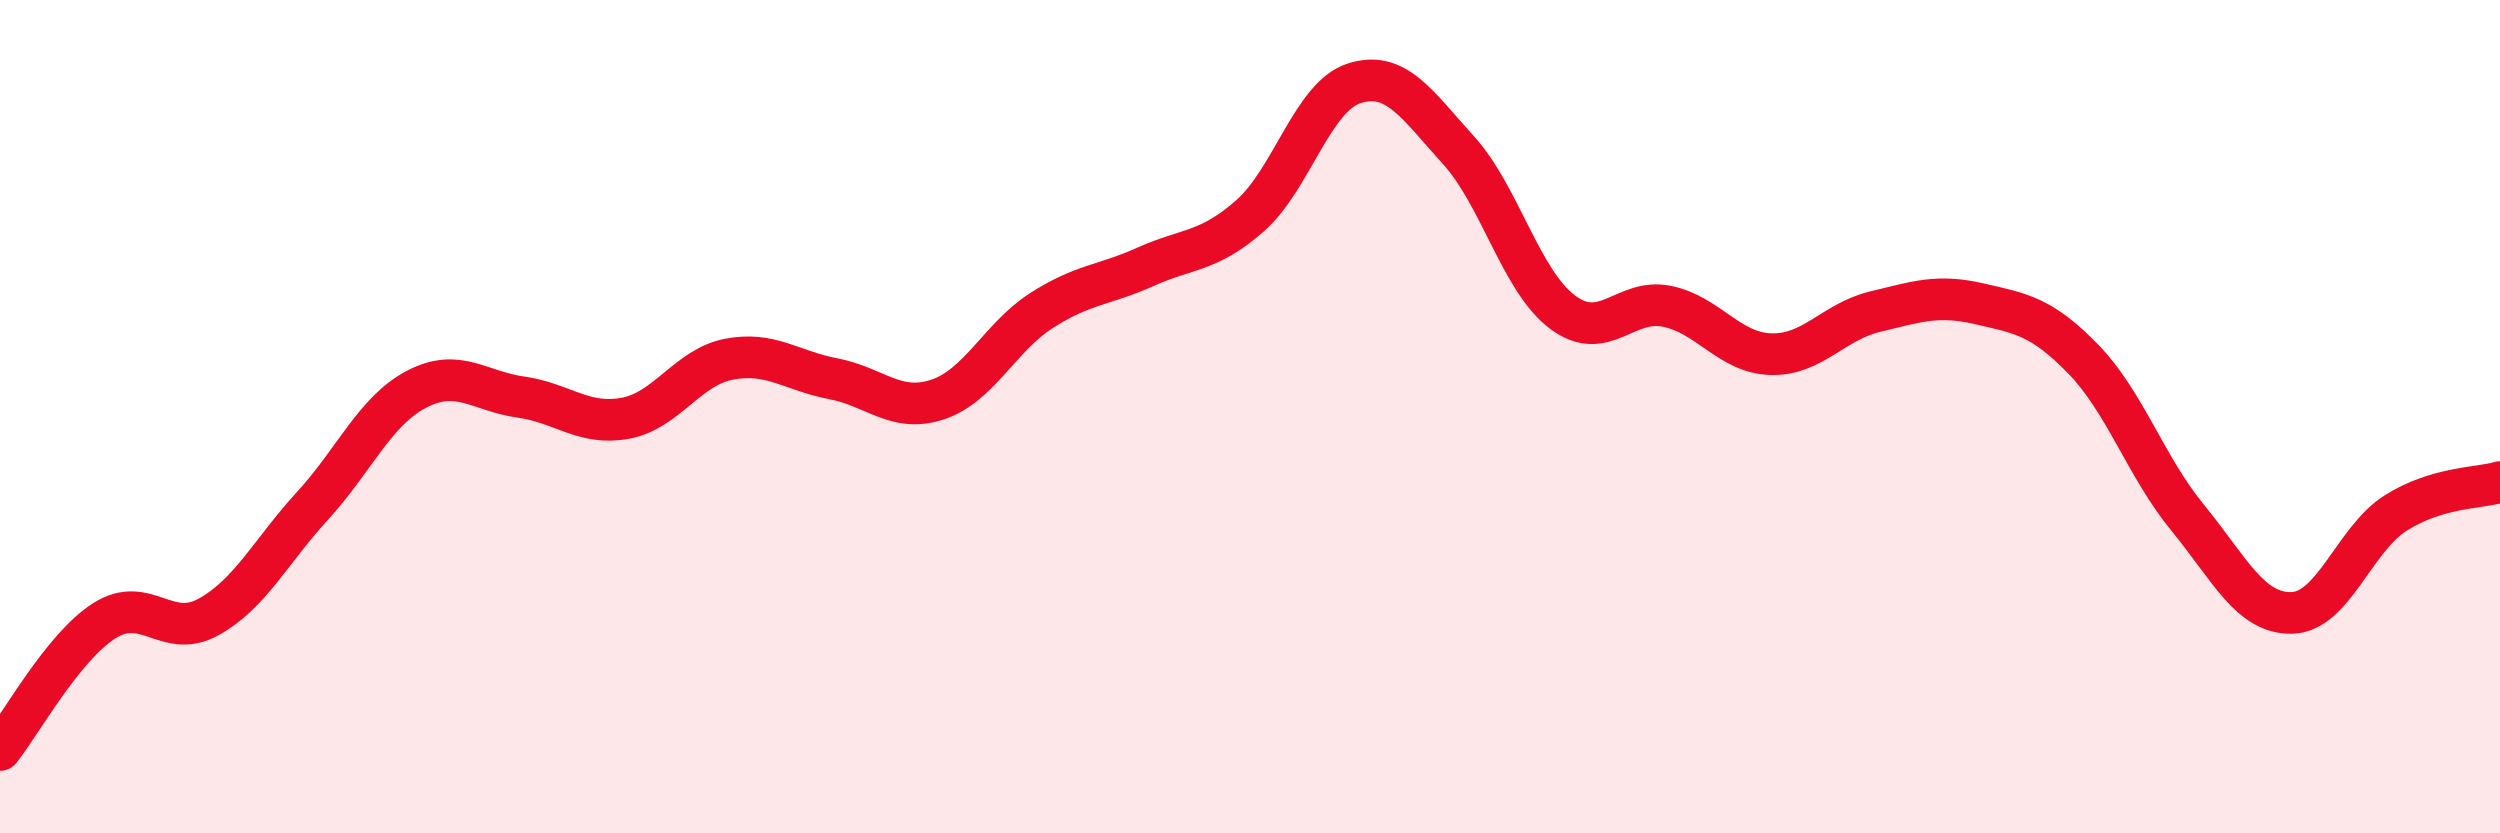
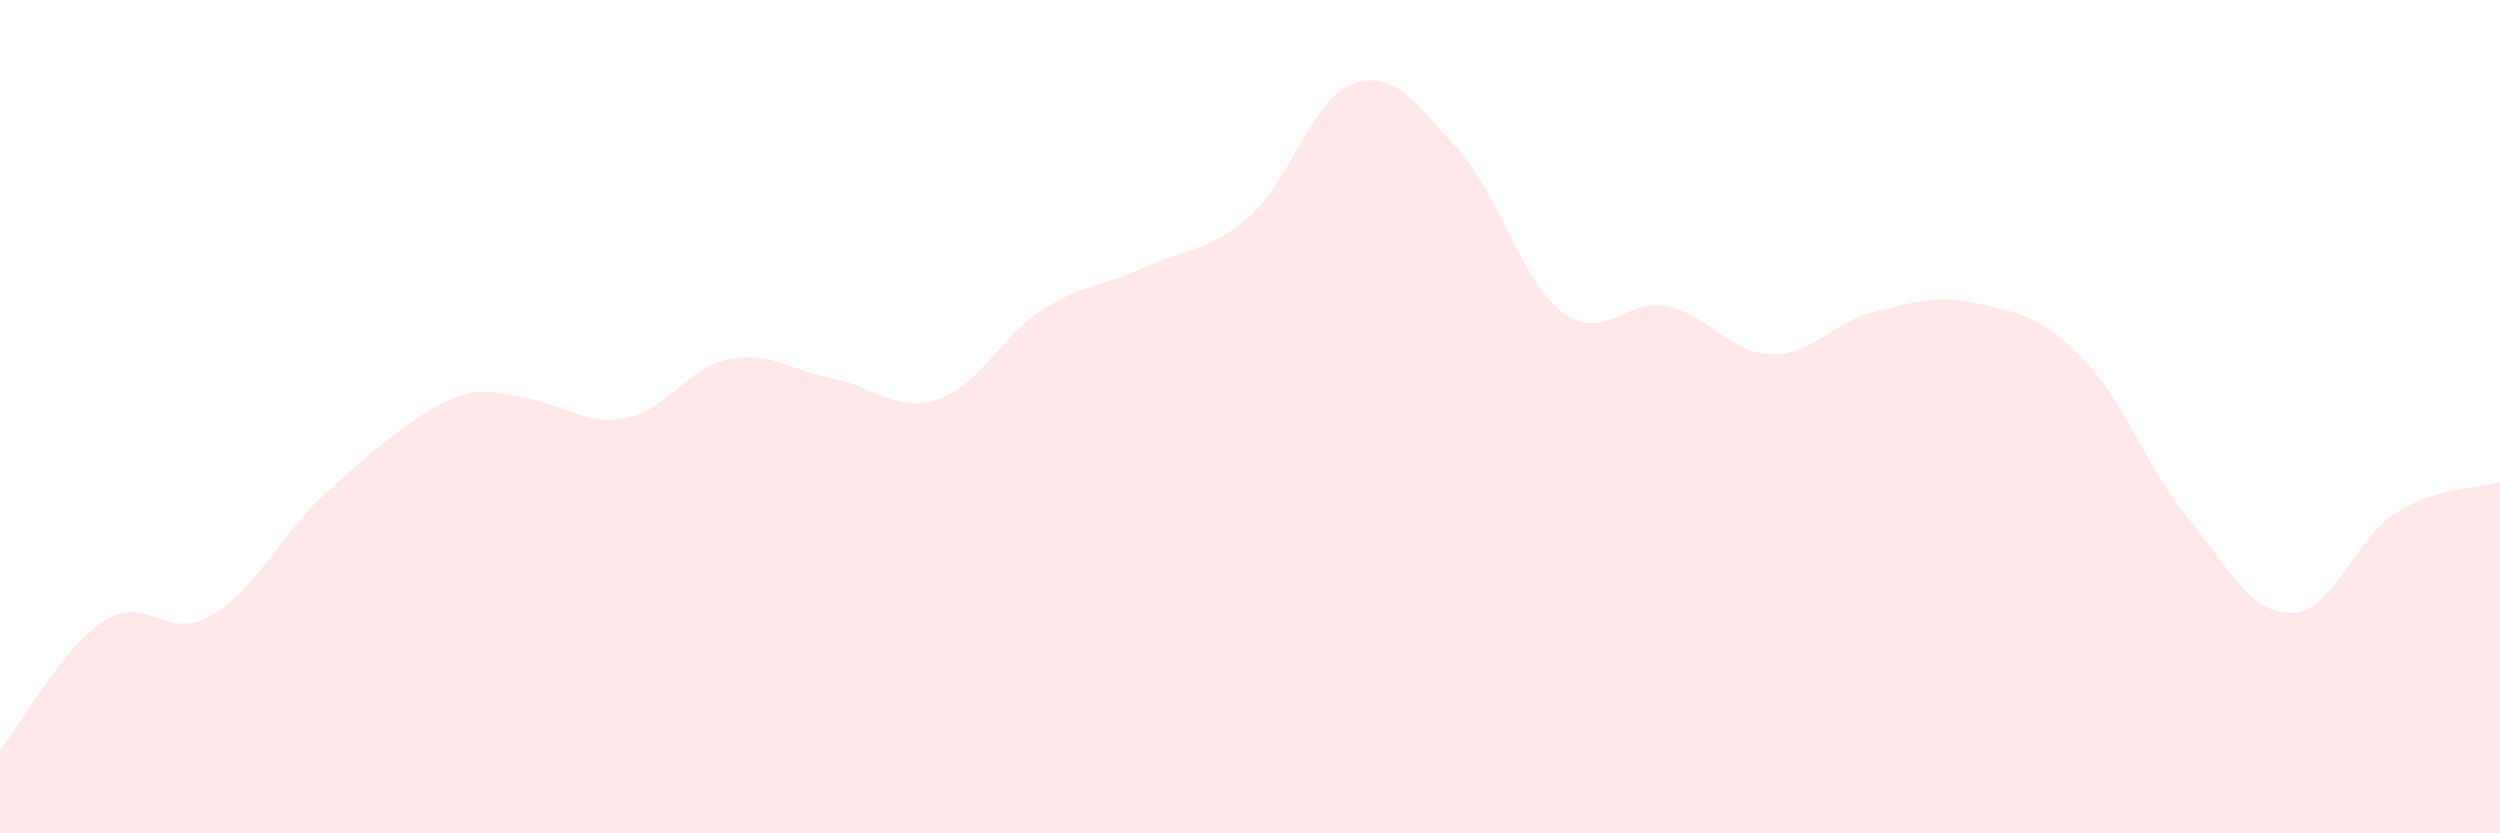
<svg xmlns="http://www.w3.org/2000/svg" width="60" height="20" viewBox="0 0 60 20">
-   <path d="M 0,18 C 0.5,17.38 1.5,15.54 2.5,14.9 C 3.5,14.26 4,15.36 5,14.81 C 6,14.26 6.5,13.23 7.5,12.14 C 8.5,11.05 9,9.86 10,9.34 C 11,8.82 11.5,9.39 12.5,9.53 C 13.5,9.67 14,10.22 15,10.04 C 16,9.86 16.5,8.81 17.5,8.62 C 18.5,8.43 19,8.9 20,9.09 C 21,9.28 21.5,9.92 22.5,9.59 C 23.5,9.26 24,8.09 25,7.45 C 26,6.81 26.5,6.85 27.5,6.4 C 28.5,5.95 29,6.06 30,5.18 C 31,4.3 31.5,2.32 32.5,2 C 33.5,1.68 34,2.5 35,3.6 C 36,4.7 36.5,6.74 37.5,7.49 C 38.5,8.24 39,7.15 40,7.35 C 41,7.55 41.5,8.47 42.5,8.5 C 43.5,8.53 44,7.72 45,7.48 C 46,7.24 46.5,7.06 47.5,7.29 C 48.5,7.52 49,7.59 50,8.62 C 51,9.65 51.5,11.2 52.5,12.42 C 53.5,13.64 54,14.73 55,14.71 C 56,14.69 56.5,12.94 57.5,12.31 C 58.5,11.68 59.5,11.72 60,11.57L60 20L0 20Z" fill="#EB0A25" opacity="0.1" stroke-linecap="round" stroke-linejoin="round" />
-   <path d="M 0,18 C 0.5,17.38 1.5,15.54 2.5,14.9 C 3.5,14.26 4,15.36 5,14.81 C 6,14.26 6.5,13.23 7.5,12.14 C 8.5,11.05 9,9.86 10,9.34 C 11,8.82 11.5,9.39 12.5,9.53 C 13.5,9.67 14,10.22 15,10.04 C 16,9.86 16.5,8.81 17.5,8.62 C 18.5,8.43 19,8.9 20,9.09 C 21,9.28 21.5,9.92 22.5,9.59 C 23.5,9.26 24,8.09 25,7.45 C 26,6.81 26.5,6.85 27.5,6.4 C 28.5,5.95 29,6.06 30,5.18 C 31,4.3 31.5,2.32 32.5,2 C 33.5,1.68 34,2.5 35,3.6 C 36,4.7 36.5,6.74 37.5,7.49 C 38.5,8.24 39,7.15 40,7.35 C 41,7.55 41.5,8.47 42.5,8.5 C 43.5,8.53 44,7.72 45,7.48 C 46,7.24 46.5,7.06 47.5,7.29 C 48.5,7.52 49,7.59 50,8.62 C 51,9.65 51.5,11.2 52.5,12.42 C 53.5,13.64 54,14.73 55,14.71 C 56,14.69 56.5,12.94 57.5,12.31 C 58.5,11.68 59.5,11.72 60,11.57" stroke="#EB0A25" stroke-width="1" fill="none" stroke-linecap="round" stroke-linejoin="round" />
+   <path d="M 0,18 C 0.5,17.38 1.5,15.54 2.5,14.9 C 3.5,14.26 4,15.36 5,14.81 C 6,14.26 6.5,13.23 7.5,12.14 C 11,8.82 11.5,9.39 12.5,9.53 C 13.5,9.67 14,10.22 15,10.04 C 16,9.86 16.5,8.81 17.5,8.62 C 18.5,8.43 19,8.9 20,9.09 C 21,9.28 21.5,9.92 22.5,9.59 C 23.5,9.26 24,8.09 25,7.45 C 26,6.81 26.5,6.85 27.5,6.4 C 28.5,5.95 29,6.06 30,5.18 C 31,4.3 31.5,2.32 32.5,2 C 33.5,1.68 34,2.5 35,3.6 C 36,4.7 36.5,6.74 37.5,7.49 C 38.5,8.24 39,7.15 40,7.35 C 41,7.55 41.5,8.47 42.5,8.5 C 43.5,8.53 44,7.72 45,7.48 C 46,7.24 46.5,7.06 47.5,7.29 C 48.5,7.52 49,7.59 50,8.62 C 51,9.65 51.5,11.2 52.5,12.42 C 53.5,13.64 54,14.73 55,14.71 C 56,14.69 56.5,12.94 57.5,12.31 C 58.5,11.68 59.5,11.72 60,11.57L60 20L0 20Z" fill="#EB0A25" opacity="0.1" stroke-linecap="round" stroke-linejoin="round" />
</svg>